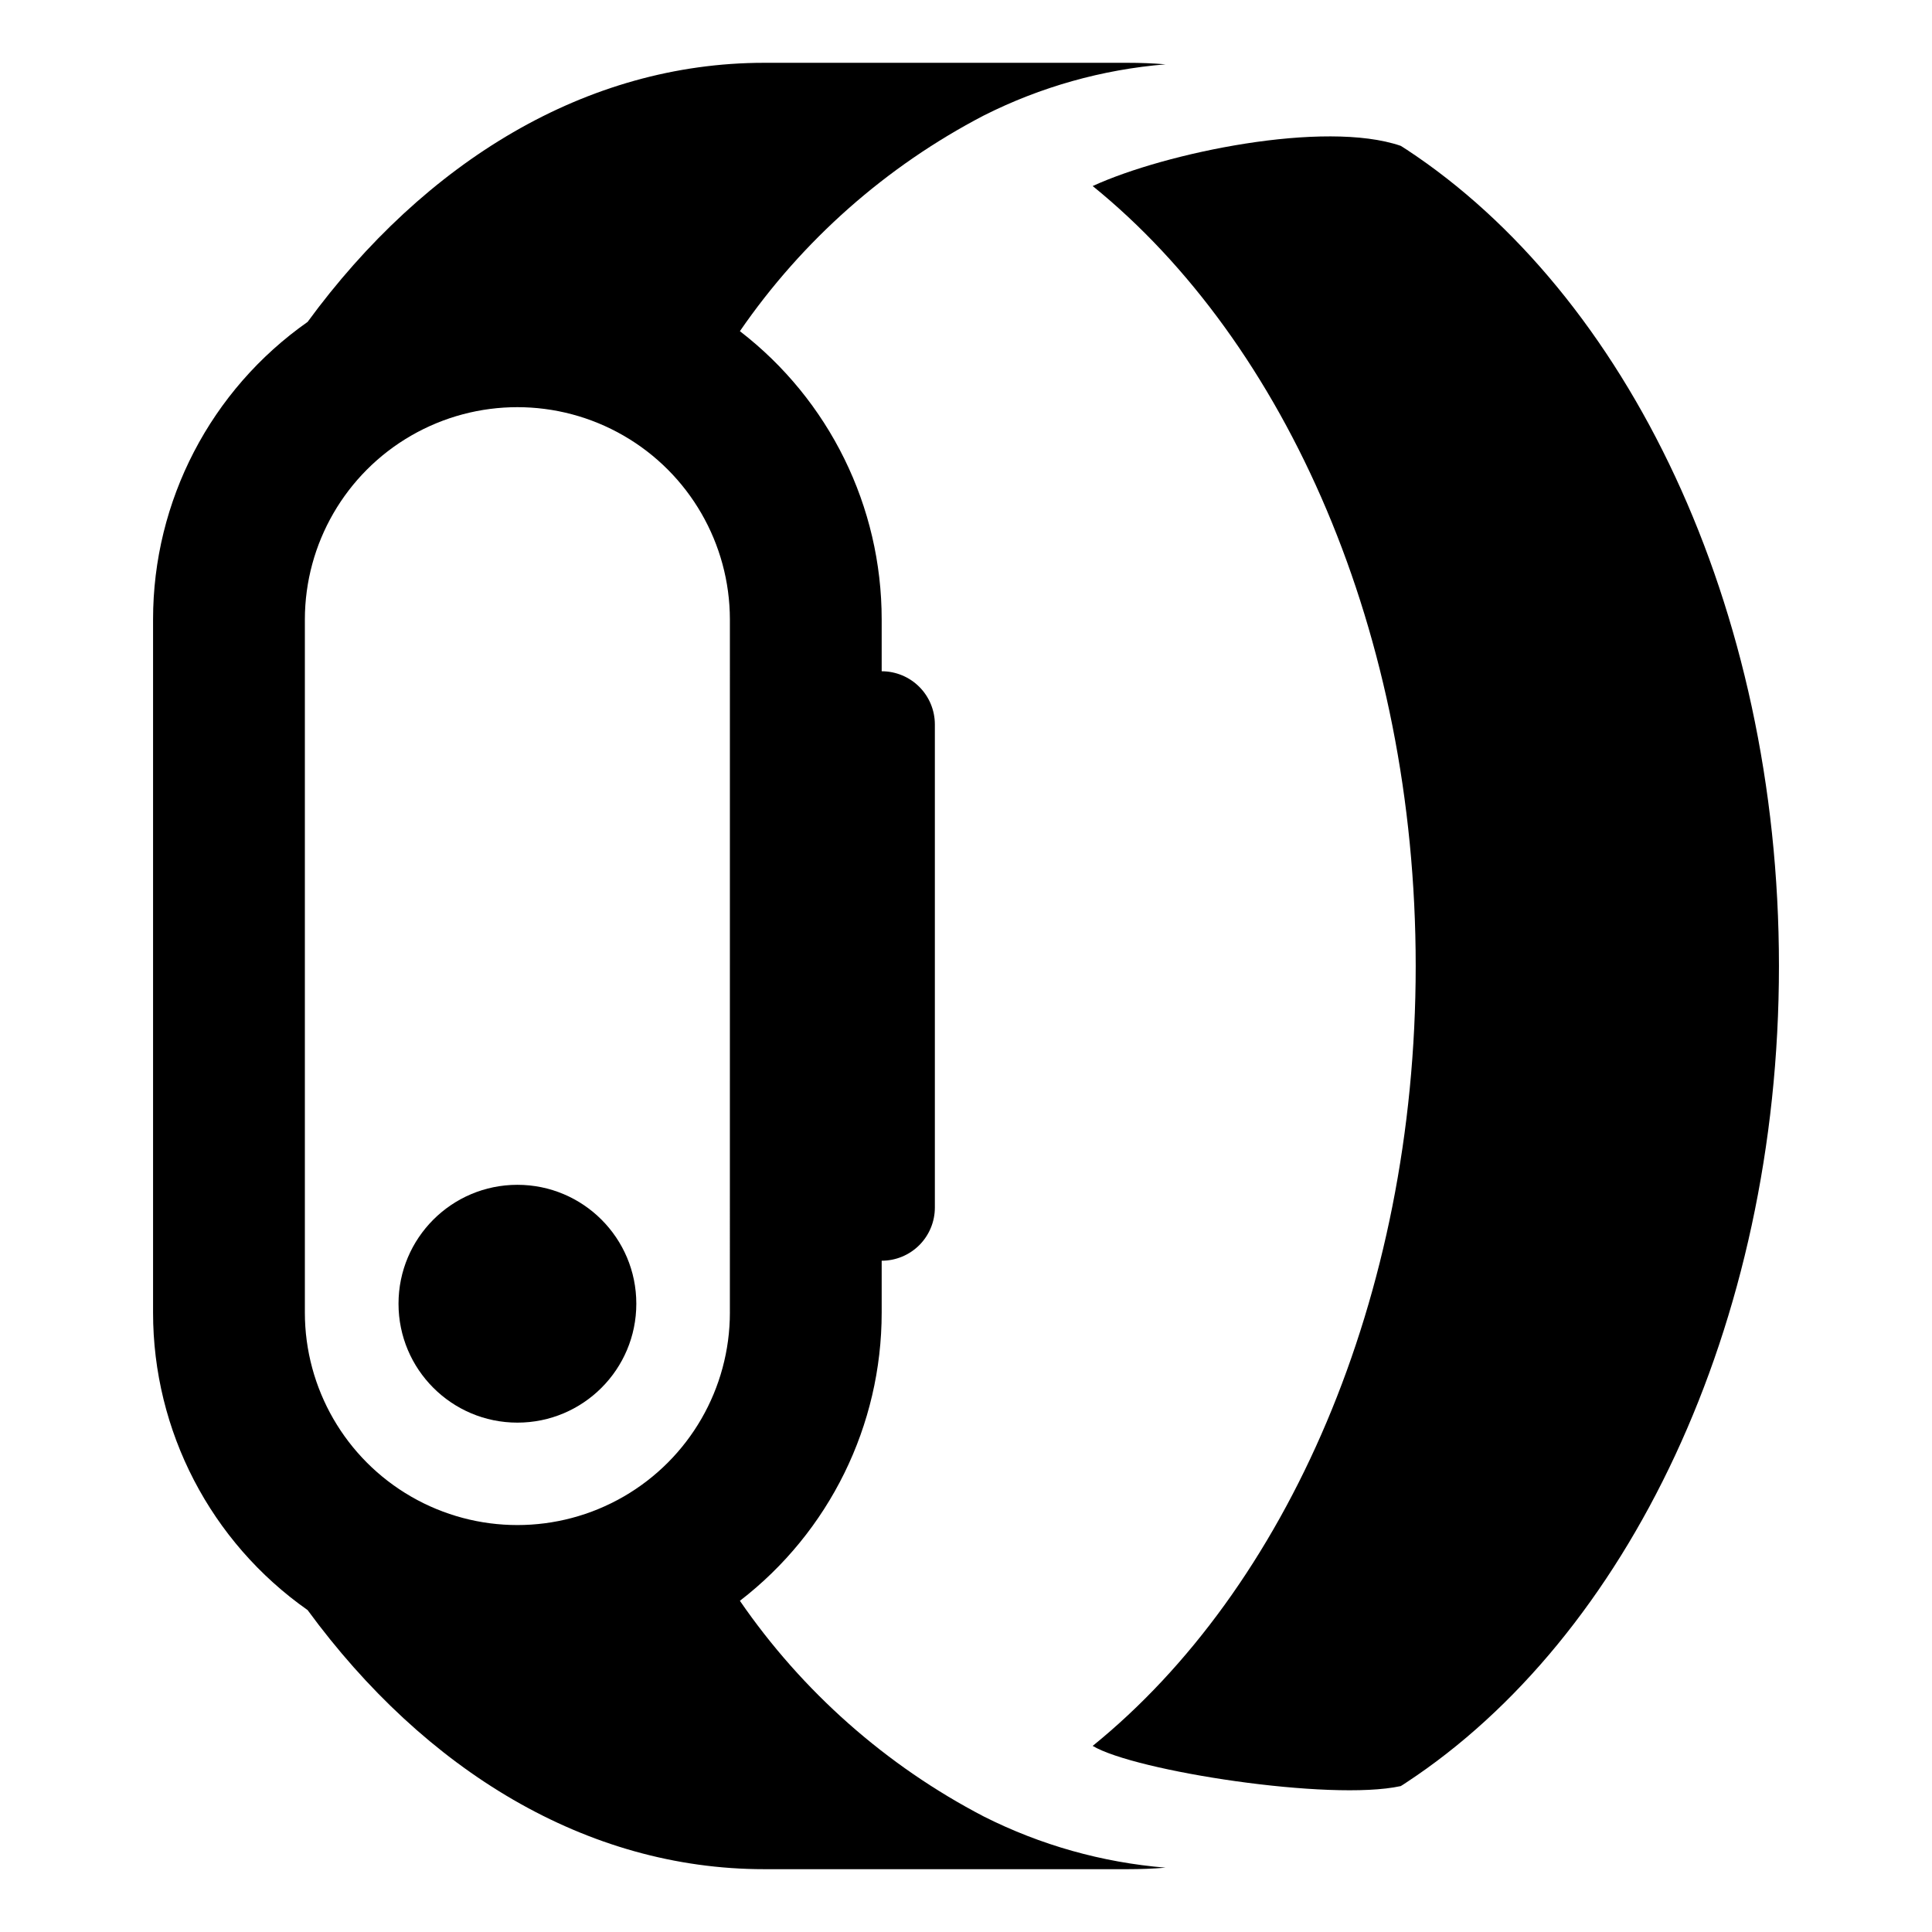
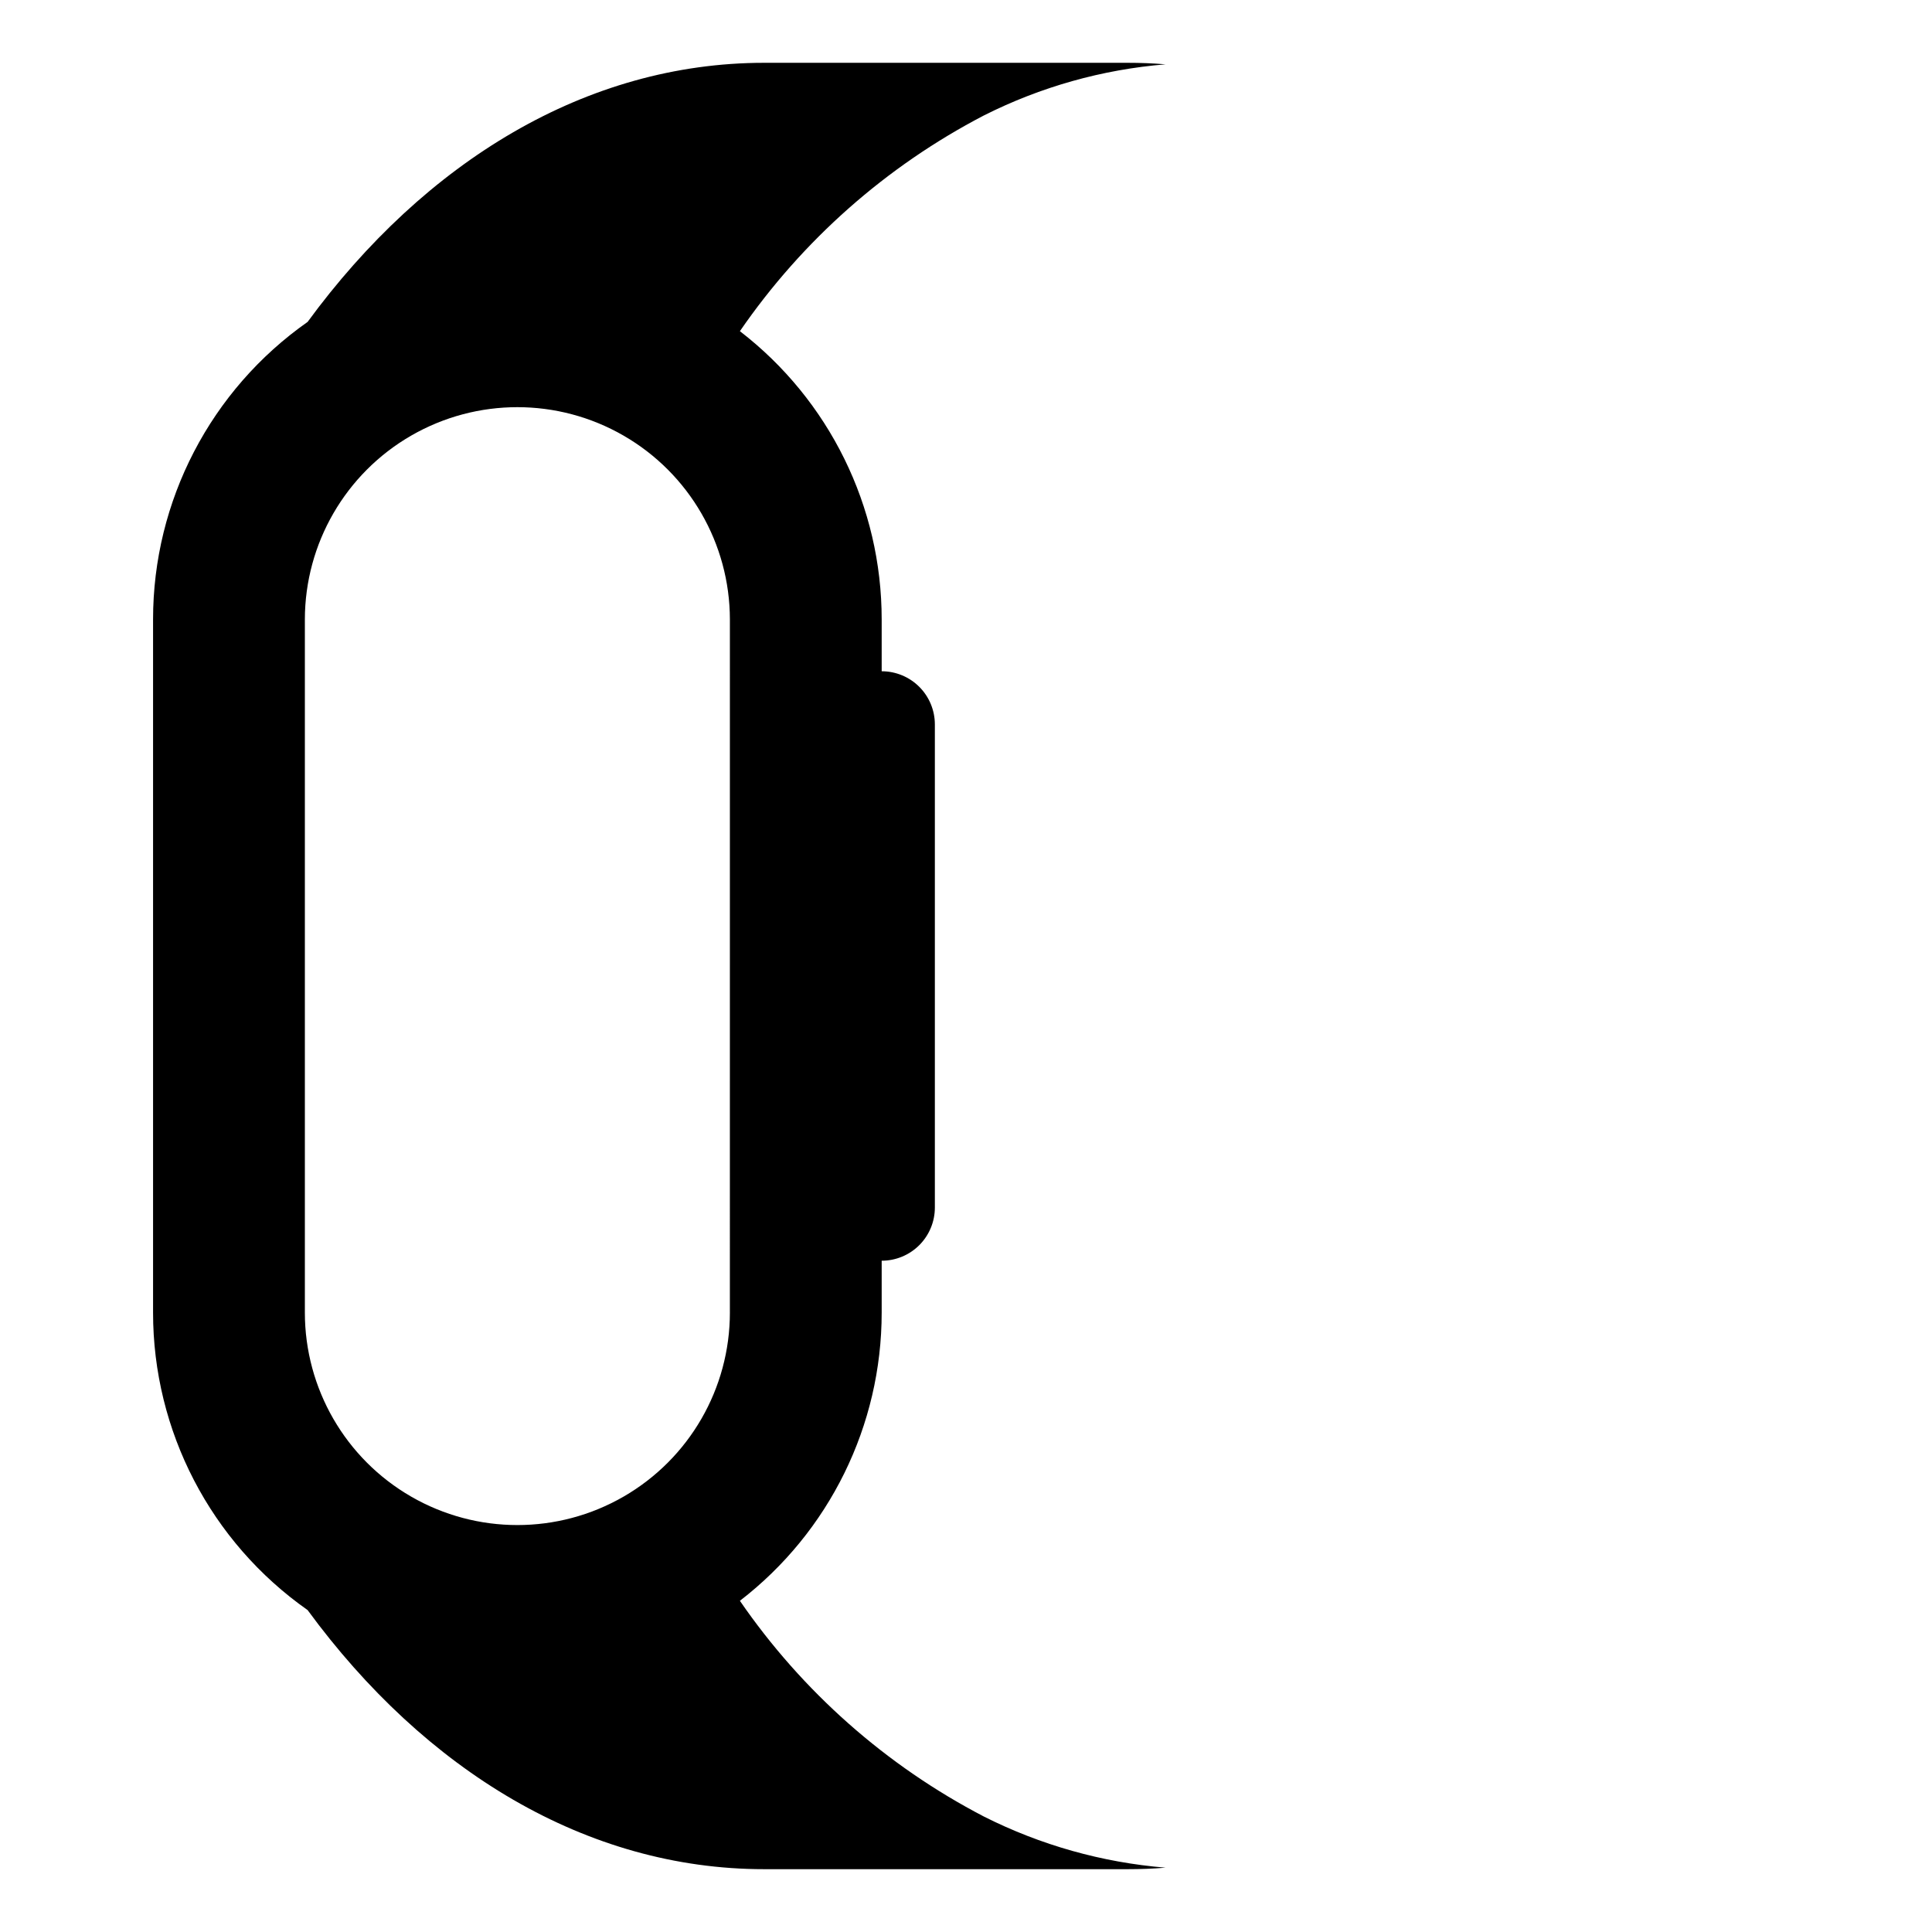
<svg xmlns="http://www.w3.org/2000/svg" fill="#000000" width="800px" height="800px" version="1.1" viewBox="144 144 512 512">
  <g>
-     <path d="m516.64 183.57c-0.484-0.32-0.965-0.645-1.449-0.926-20.195-6.918-62.312 1.797-81.621 10.66 51.211 41.477 85.605 118.51 85.605 206.69s-34.395 165.21-85.605 206.69c11.145 6.684 62.938 14.73 81.582 10.66h0.039c0.484-0.281 0.965-0.602 1.449-0.926 58.41-38.379 98.801-120.84 98.801-216.43s-40.387-178.05-98.801-216.43z" />
    <path d="m340.08 568.23c23.703-18.254 37.582-46.477 37.574-76.391v-13.734c3.738 0 7.32-1.484 9.965-4.125 2.644-2.644 4.129-6.231 4.129-9.965v-128.03c0-3.738-1.484-7.324-4.129-9.969-2.644-2.641-6.227-4.125-9.965-4.125v-13.73c0.008-29.918-13.871-58.141-37.574-76.395 16.551-24.055 38.746-43.684 64.648-57.164 15.027-7.578 31.375-12.184 48.152-13.555-3.34-0.281-6.68-0.402-10.059-0.402h-96.305c-47.148 0-89.867 26.188-121 68.668-25.684 18.039-40.965 47.461-40.953 78.848v183.68c-0.012 31.383 15.27 60.805 40.953 78.844 31.137 42.48 73.859 68.668 121 68.668h96.305c3.379 0 6.719-0.121 10.059-0.402-16.777-1.371-33.125-5.977-48.152-13.555-25.902-13.48-48.098-33.109-64.648-57.164zm-2.656-76.391h0.004c0 20.117-10.734 38.711-28.16 48.77-17.426 10.062-38.895 10.062-56.32 0-17.422-10.059-28.156-28.652-28.156-48.77v-183.68c0.023-20.105 10.762-38.672 28.176-48.719 17.418-10.047 38.867-10.047 56.281 0 17.414 10.047 28.156 28.613 28.18 48.719z" />
-     <path d="m312.63 489.5c0 17.402-14.105 31.512-31.512 31.512-17.402 0-31.508-14.109-31.508-31.512s14.105-31.512 31.508-31.512c17.406 0 31.512 14.109 31.512 31.512" />
  </g>
</svg>